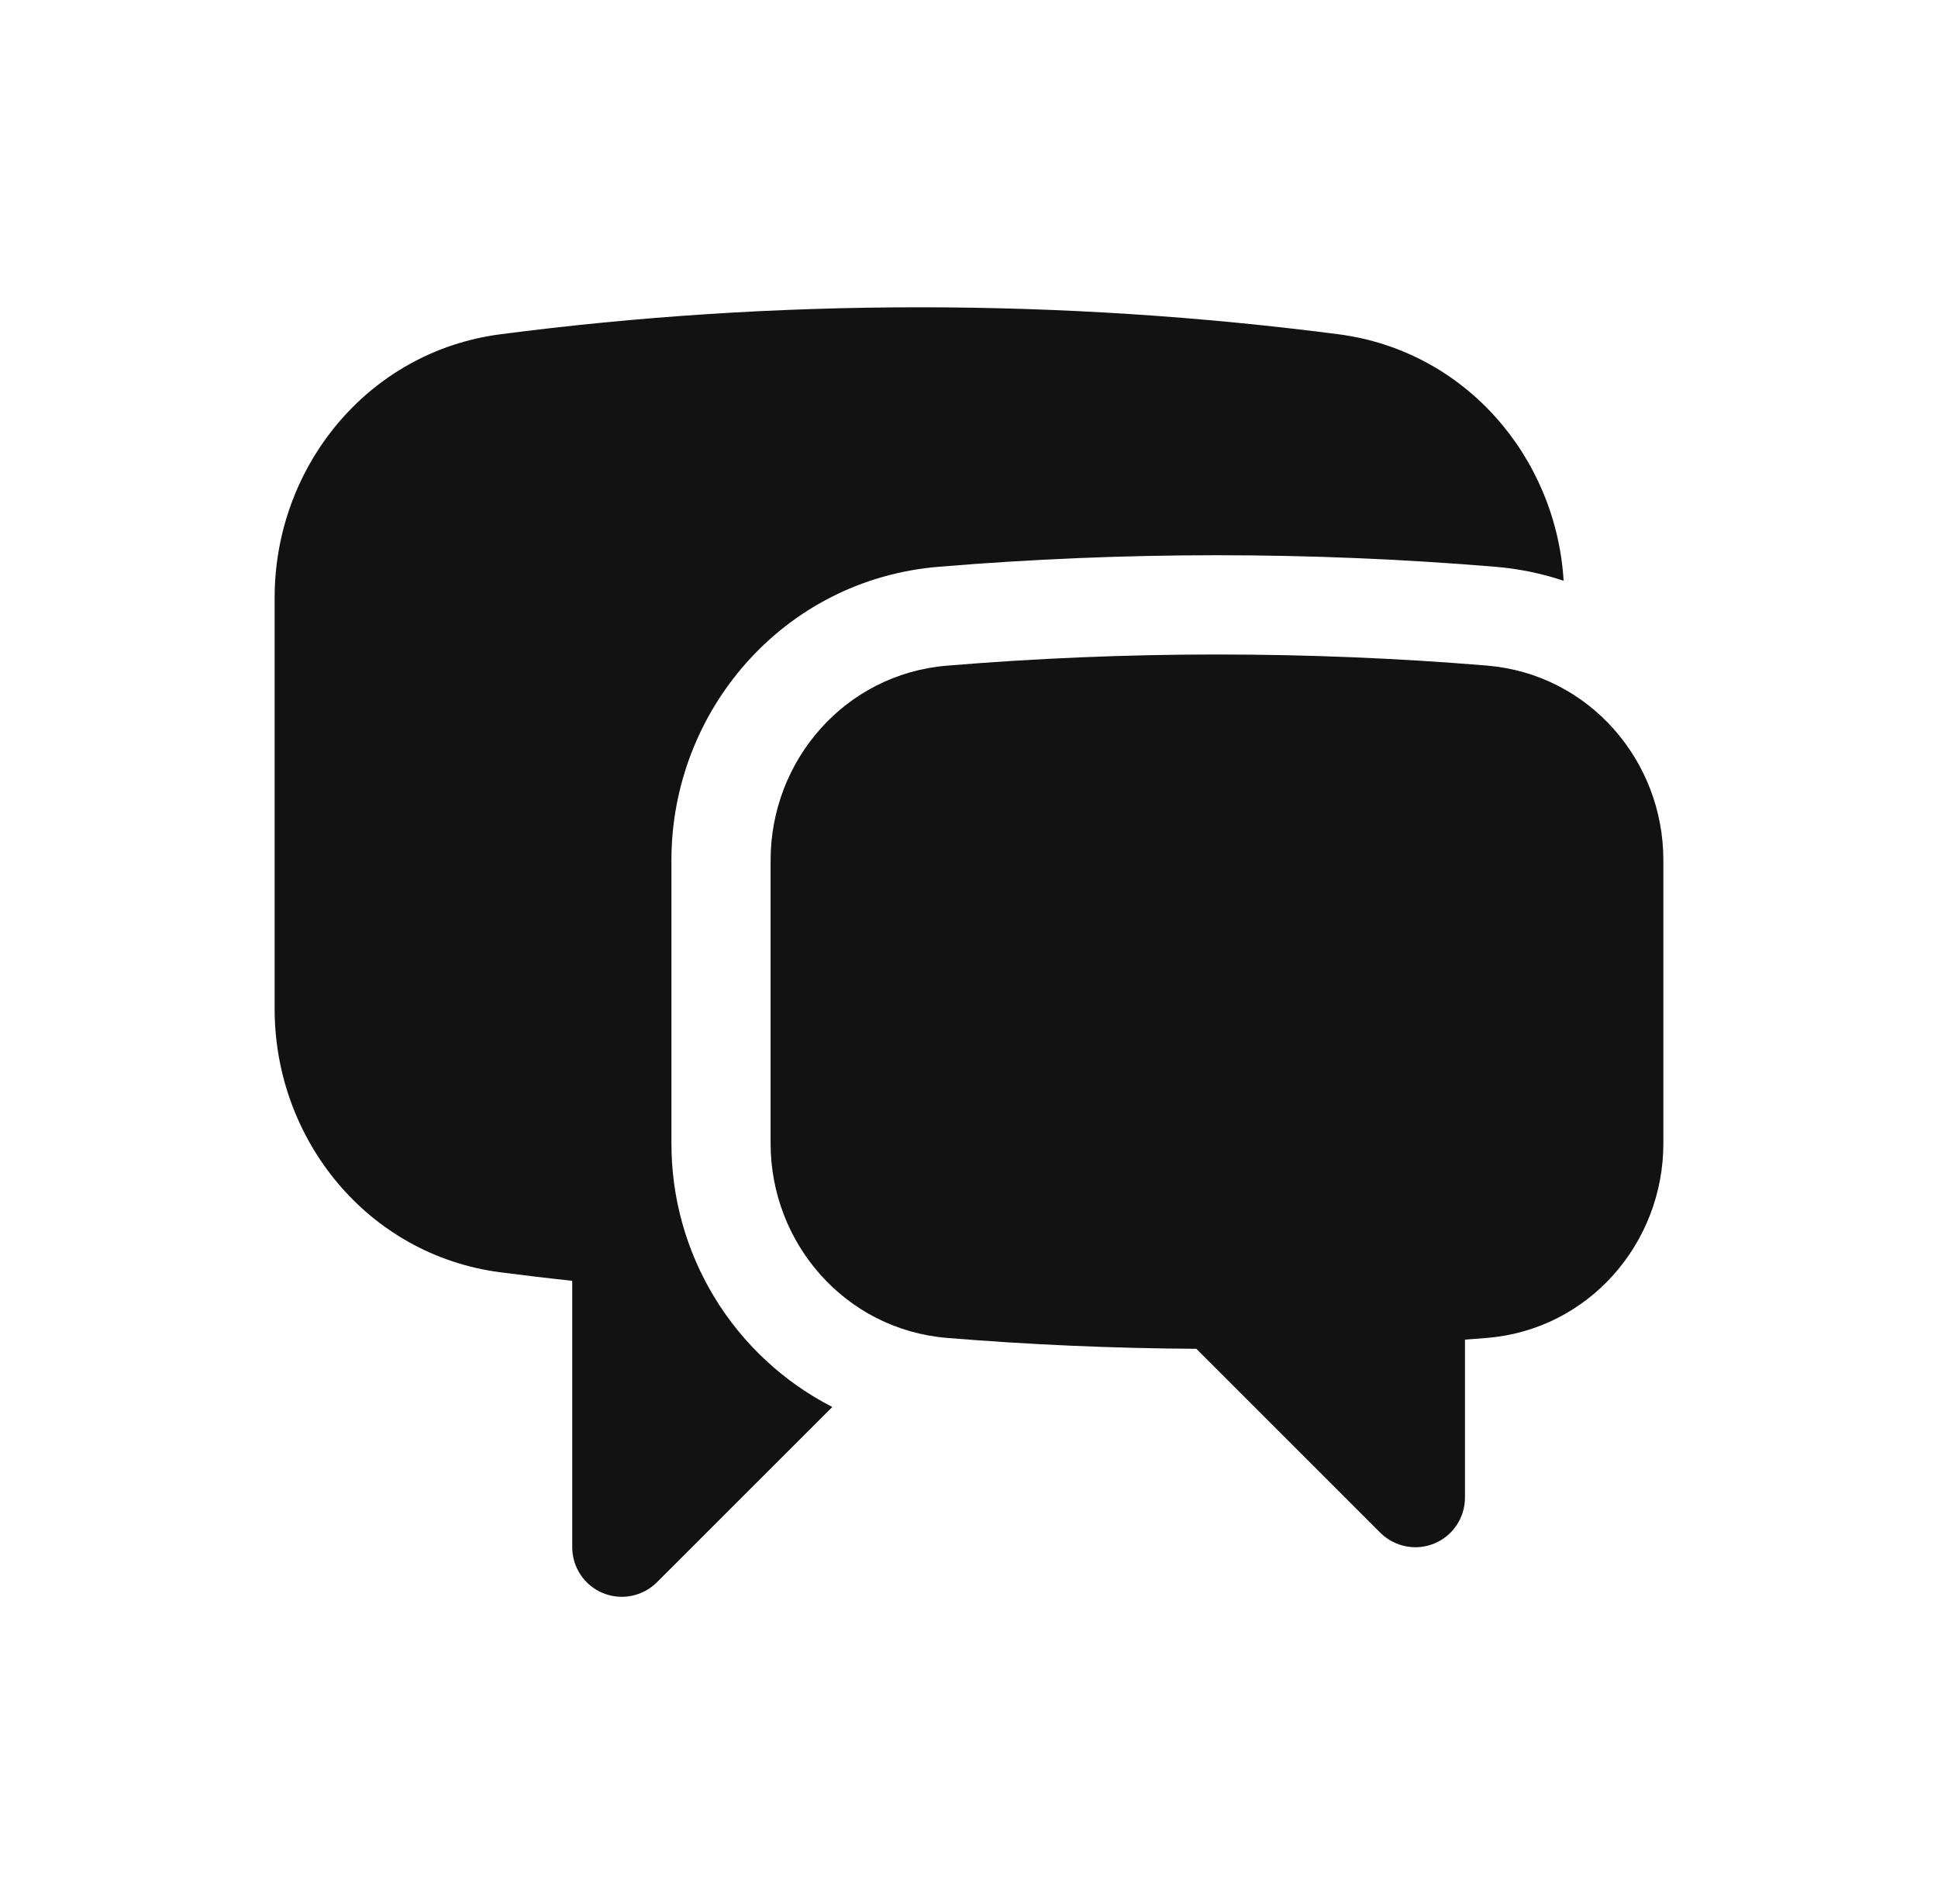
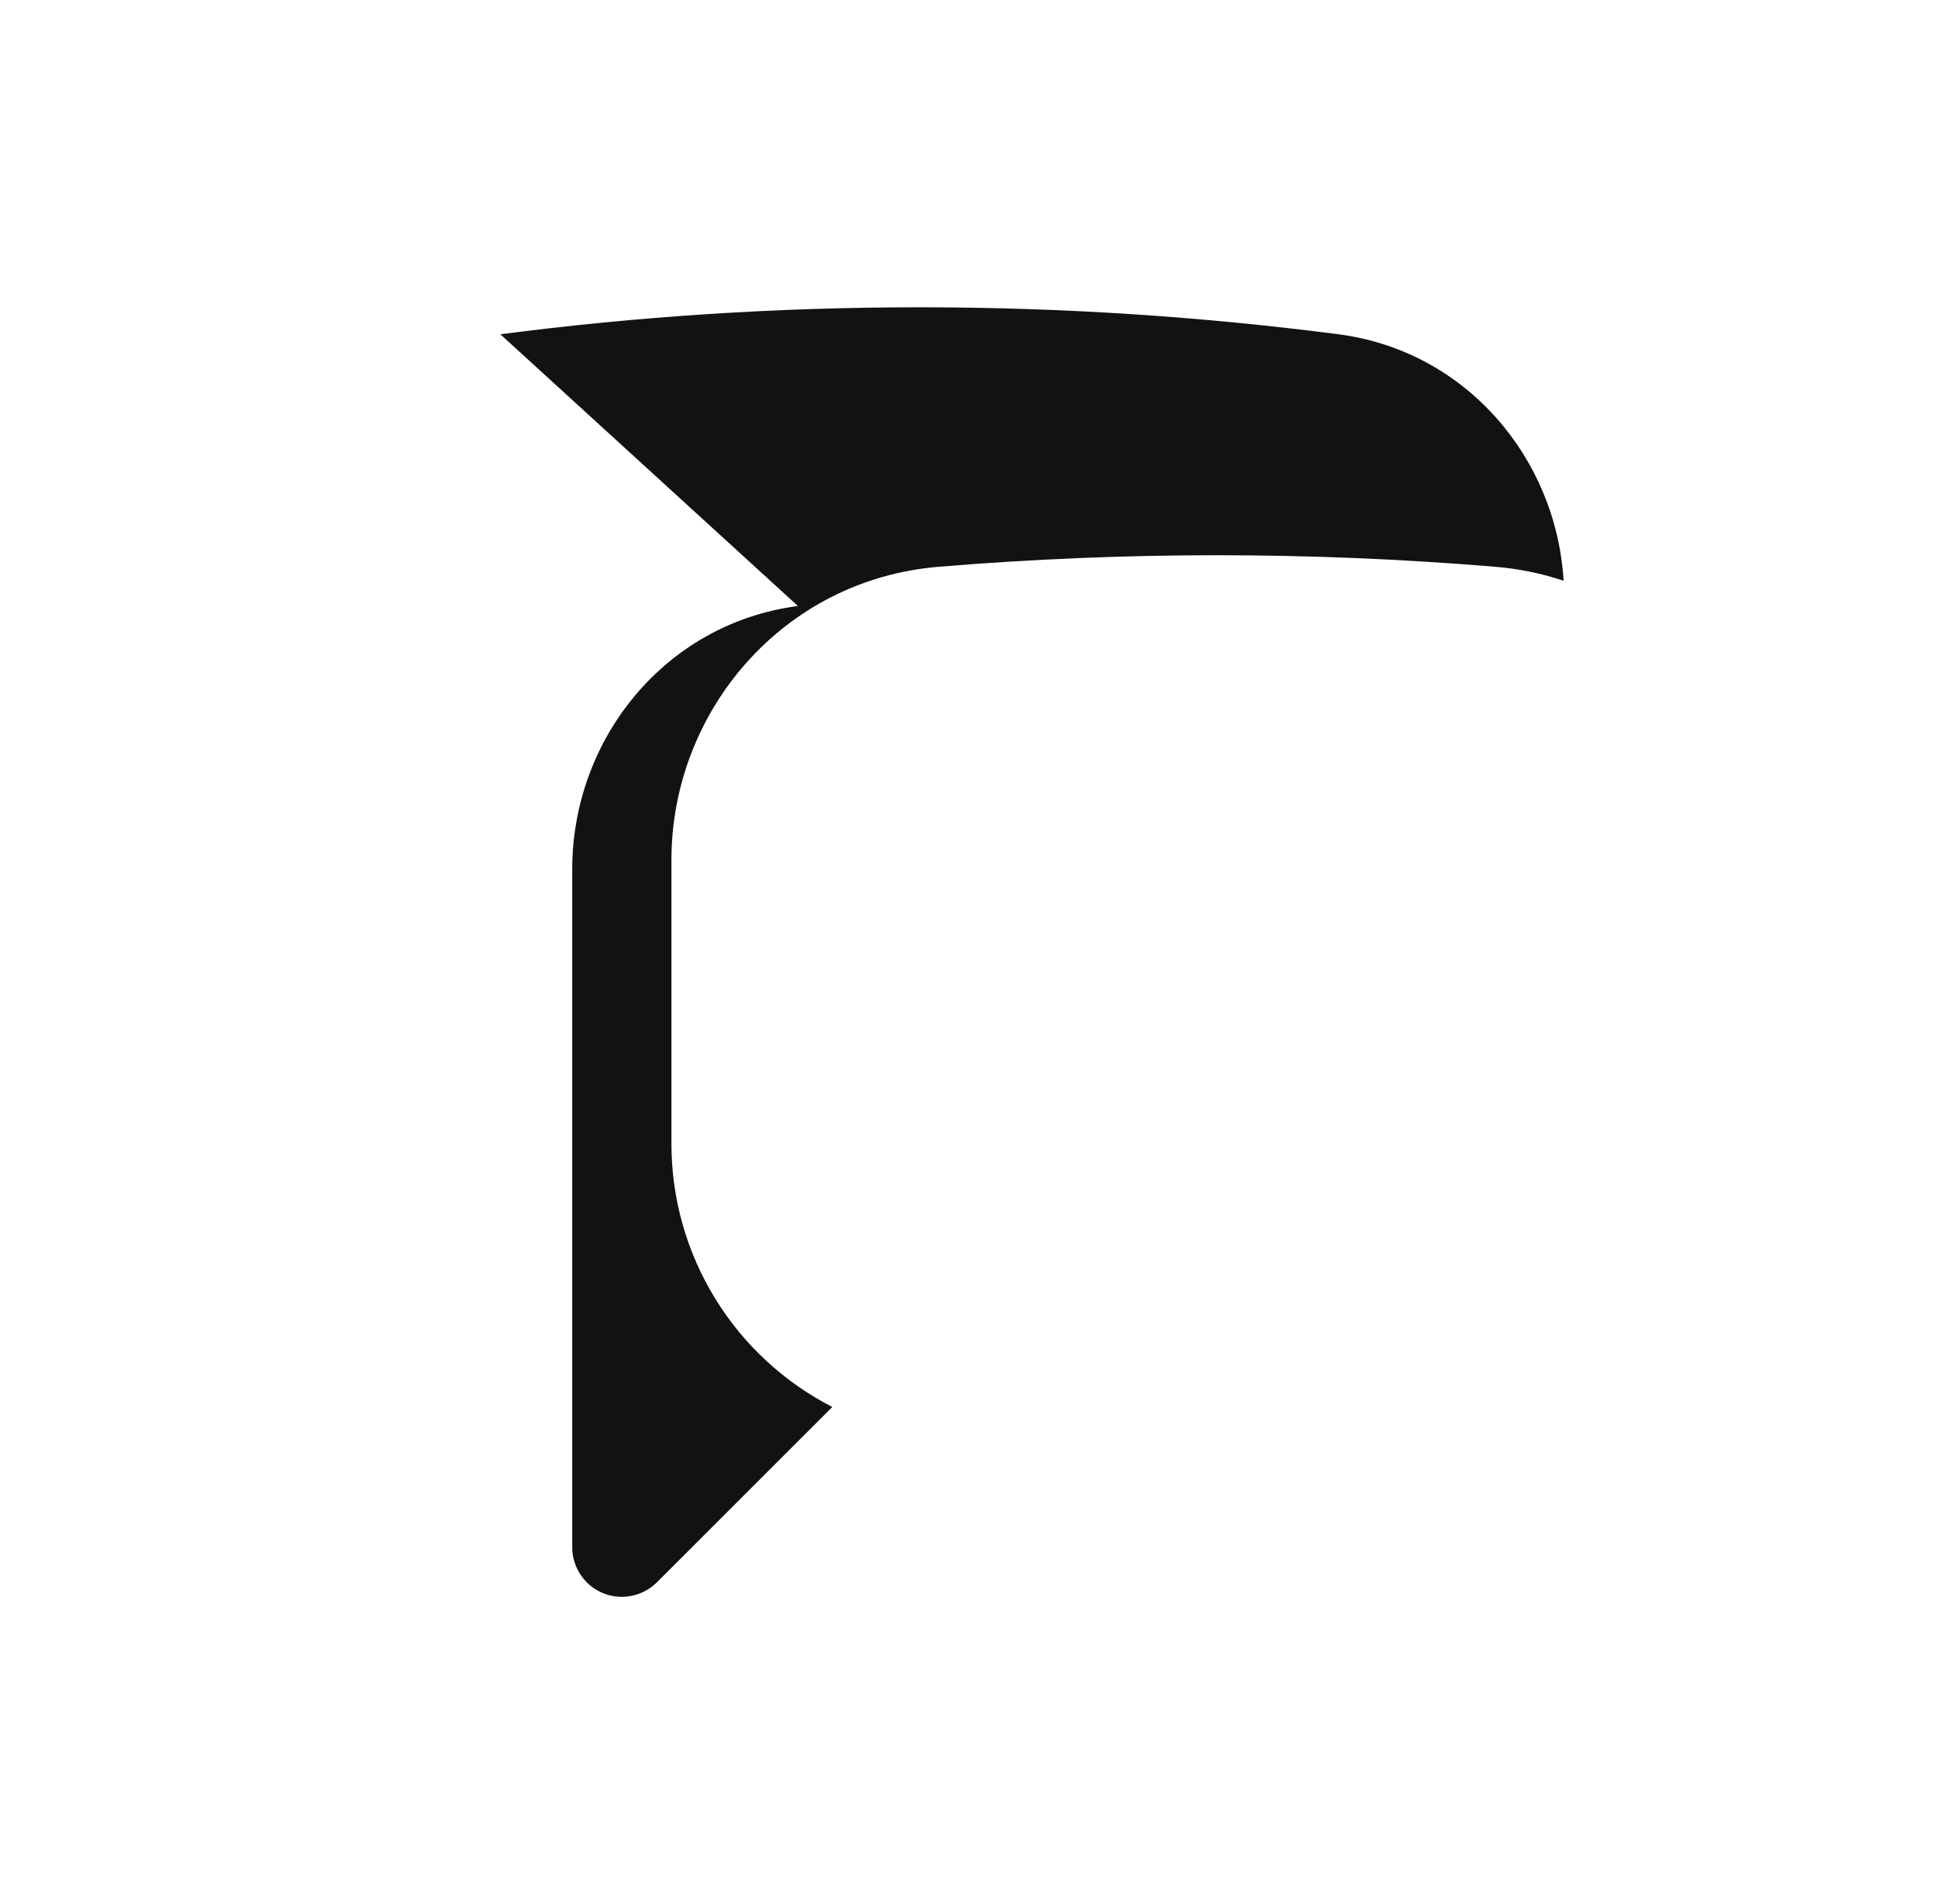
<svg xmlns="http://www.w3.org/2000/svg" id="Layer_1" data-name="Layer 1" viewBox="0 0 200 196.491">
  <defs>
    <style>
      .cls-1 {
        fill: #121212;
      }
    </style>
  </defs>
-   <path class="cls-1" d="M51.635,34.494c14.16-1.843,28.594-2.784,43.246-2.784s29.086.95,43.246,2.784c13.117,1.703,22.459,12.702,23.238,25.436-2.281-.761-4.646-1.245-7.042-1.442-19.122-1.589-38.341-1.589-57.461,0-16.093,1.335-27.571,14.946-27.571,30.26v29.253c-.007,5.618,1.541,11.13,4.47,15.928s7.129,8.697,12.133,11.26l-18.105,18.098c-.717.713-1.628,1.196-2.62,1.393-.992.204-2.021.098-2.955-.287-.935-.385-1.734-1.04-2.296-1.884-.563-.843-.863-1.826-.864-2.841v-27.5c-2.475-.262-4.948-.557-7.418-.876-13.704-1.785-23.293-13.709-23.293-27.164v-42.469c0-13.447,9.588-25.379,23.293-27.164l-.001.001Z" />
-   <path class="cls-1" d="M125.592,67.538c-9.391,0-18.692.394-27.885,1.155-10.509.876-18.181,9.787-18.181,20.064v29.244c0,10.286,7.698,19.204,18.222,20.064,8.482.696,17.061,1.073,25.715,1.122l18.986,18.983c.716.713,1.627,1.196,2.62,1.393.992.204,2.021.098,2.955-.287.934-.385,1.734-1.04,2.296-1.884.563-.843.863-1.826.864-2.841v-16.313l2.252-.172c10.523-.852,18.222-9.778,18.222-20.064v-29.253c0-10.27-7.677-19.18-18.181-20.064-9.275-.77-18.578-1.146-27.885-1.146Z" />
+   <path class="cls-1" d="M51.635,34.494c14.16-1.843,28.594-2.784,43.246-2.784s29.086.95,43.246,2.784c13.117,1.703,22.459,12.702,23.238,25.436-2.281-.761-4.646-1.245-7.042-1.442-19.122-1.589-38.341-1.589-57.461,0-16.093,1.335-27.571,14.946-27.571,30.26v29.253c-.007,5.618,1.541,11.13,4.47,15.928s7.129,8.697,12.133,11.26l-18.105,18.098c-.717.713-1.628,1.196-2.62,1.393-.992.204-2.021.098-2.955-.287-.935-.385-1.734-1.04-2.296-1.884-.563-.843-.863-1.826-.864-2.841v-27.5v-42.469c0-13.447,9.588-25.379,23.293-27.164l-.001.001Z" />
</svg>